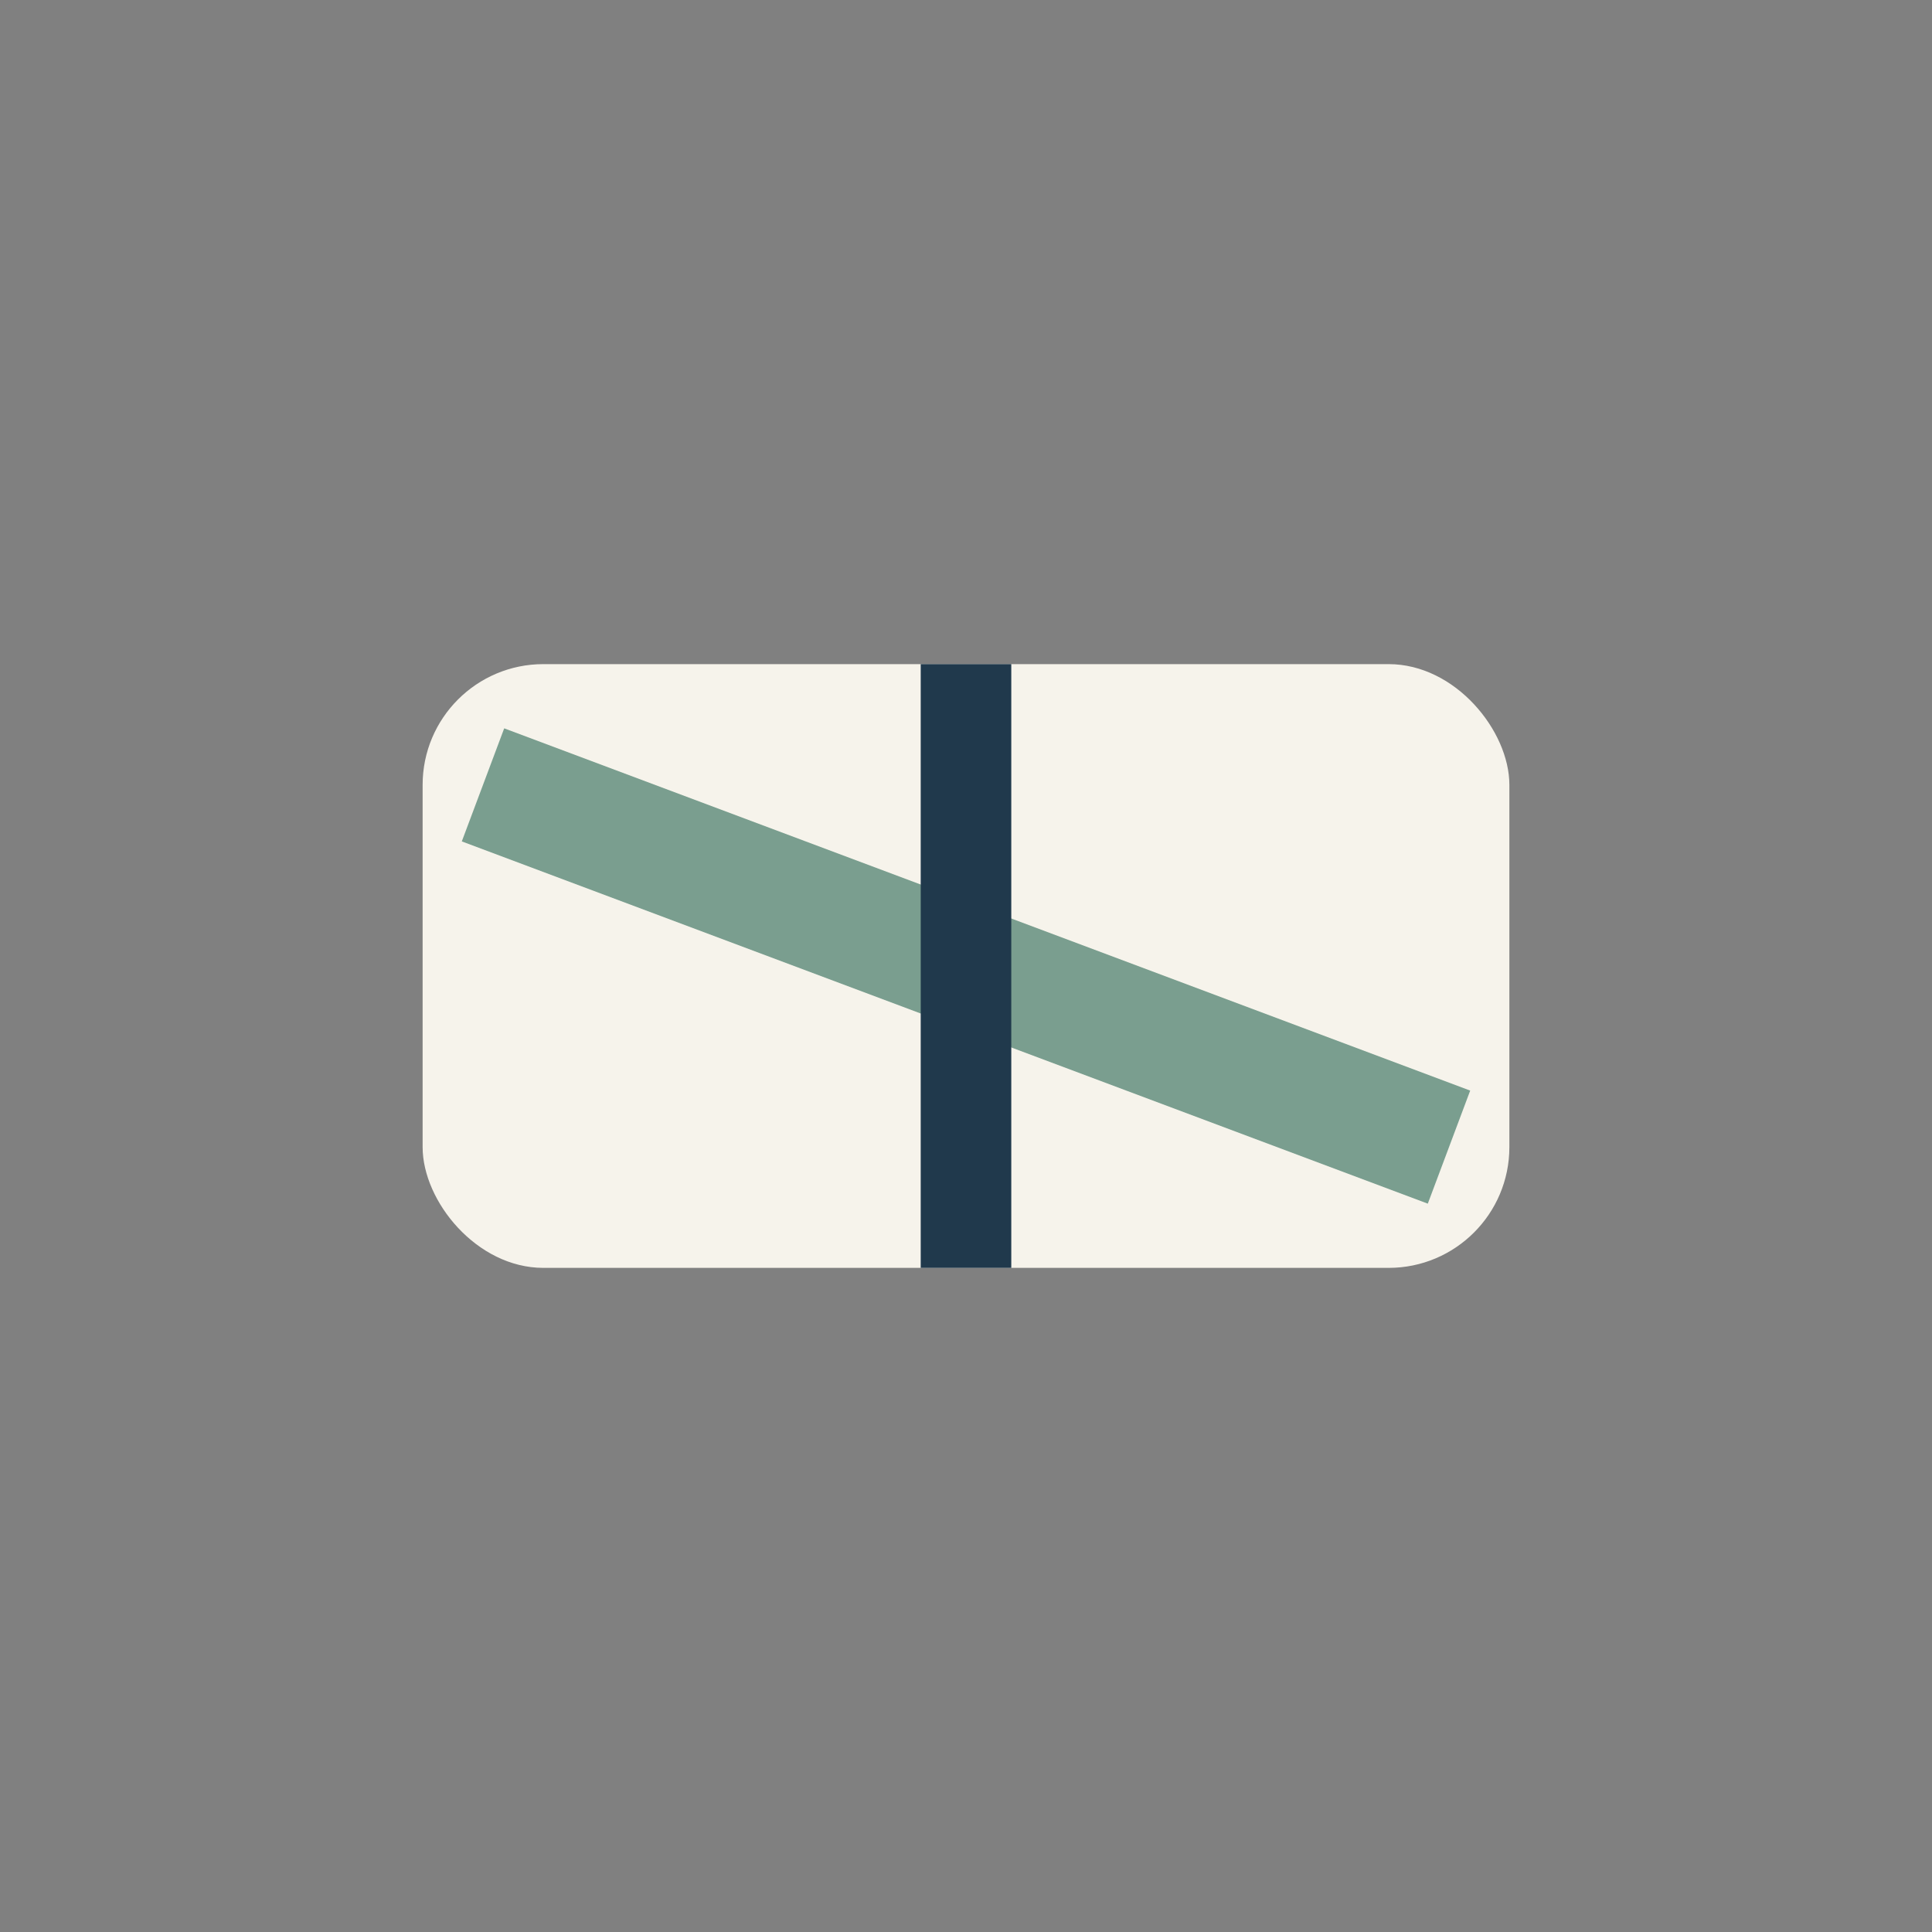
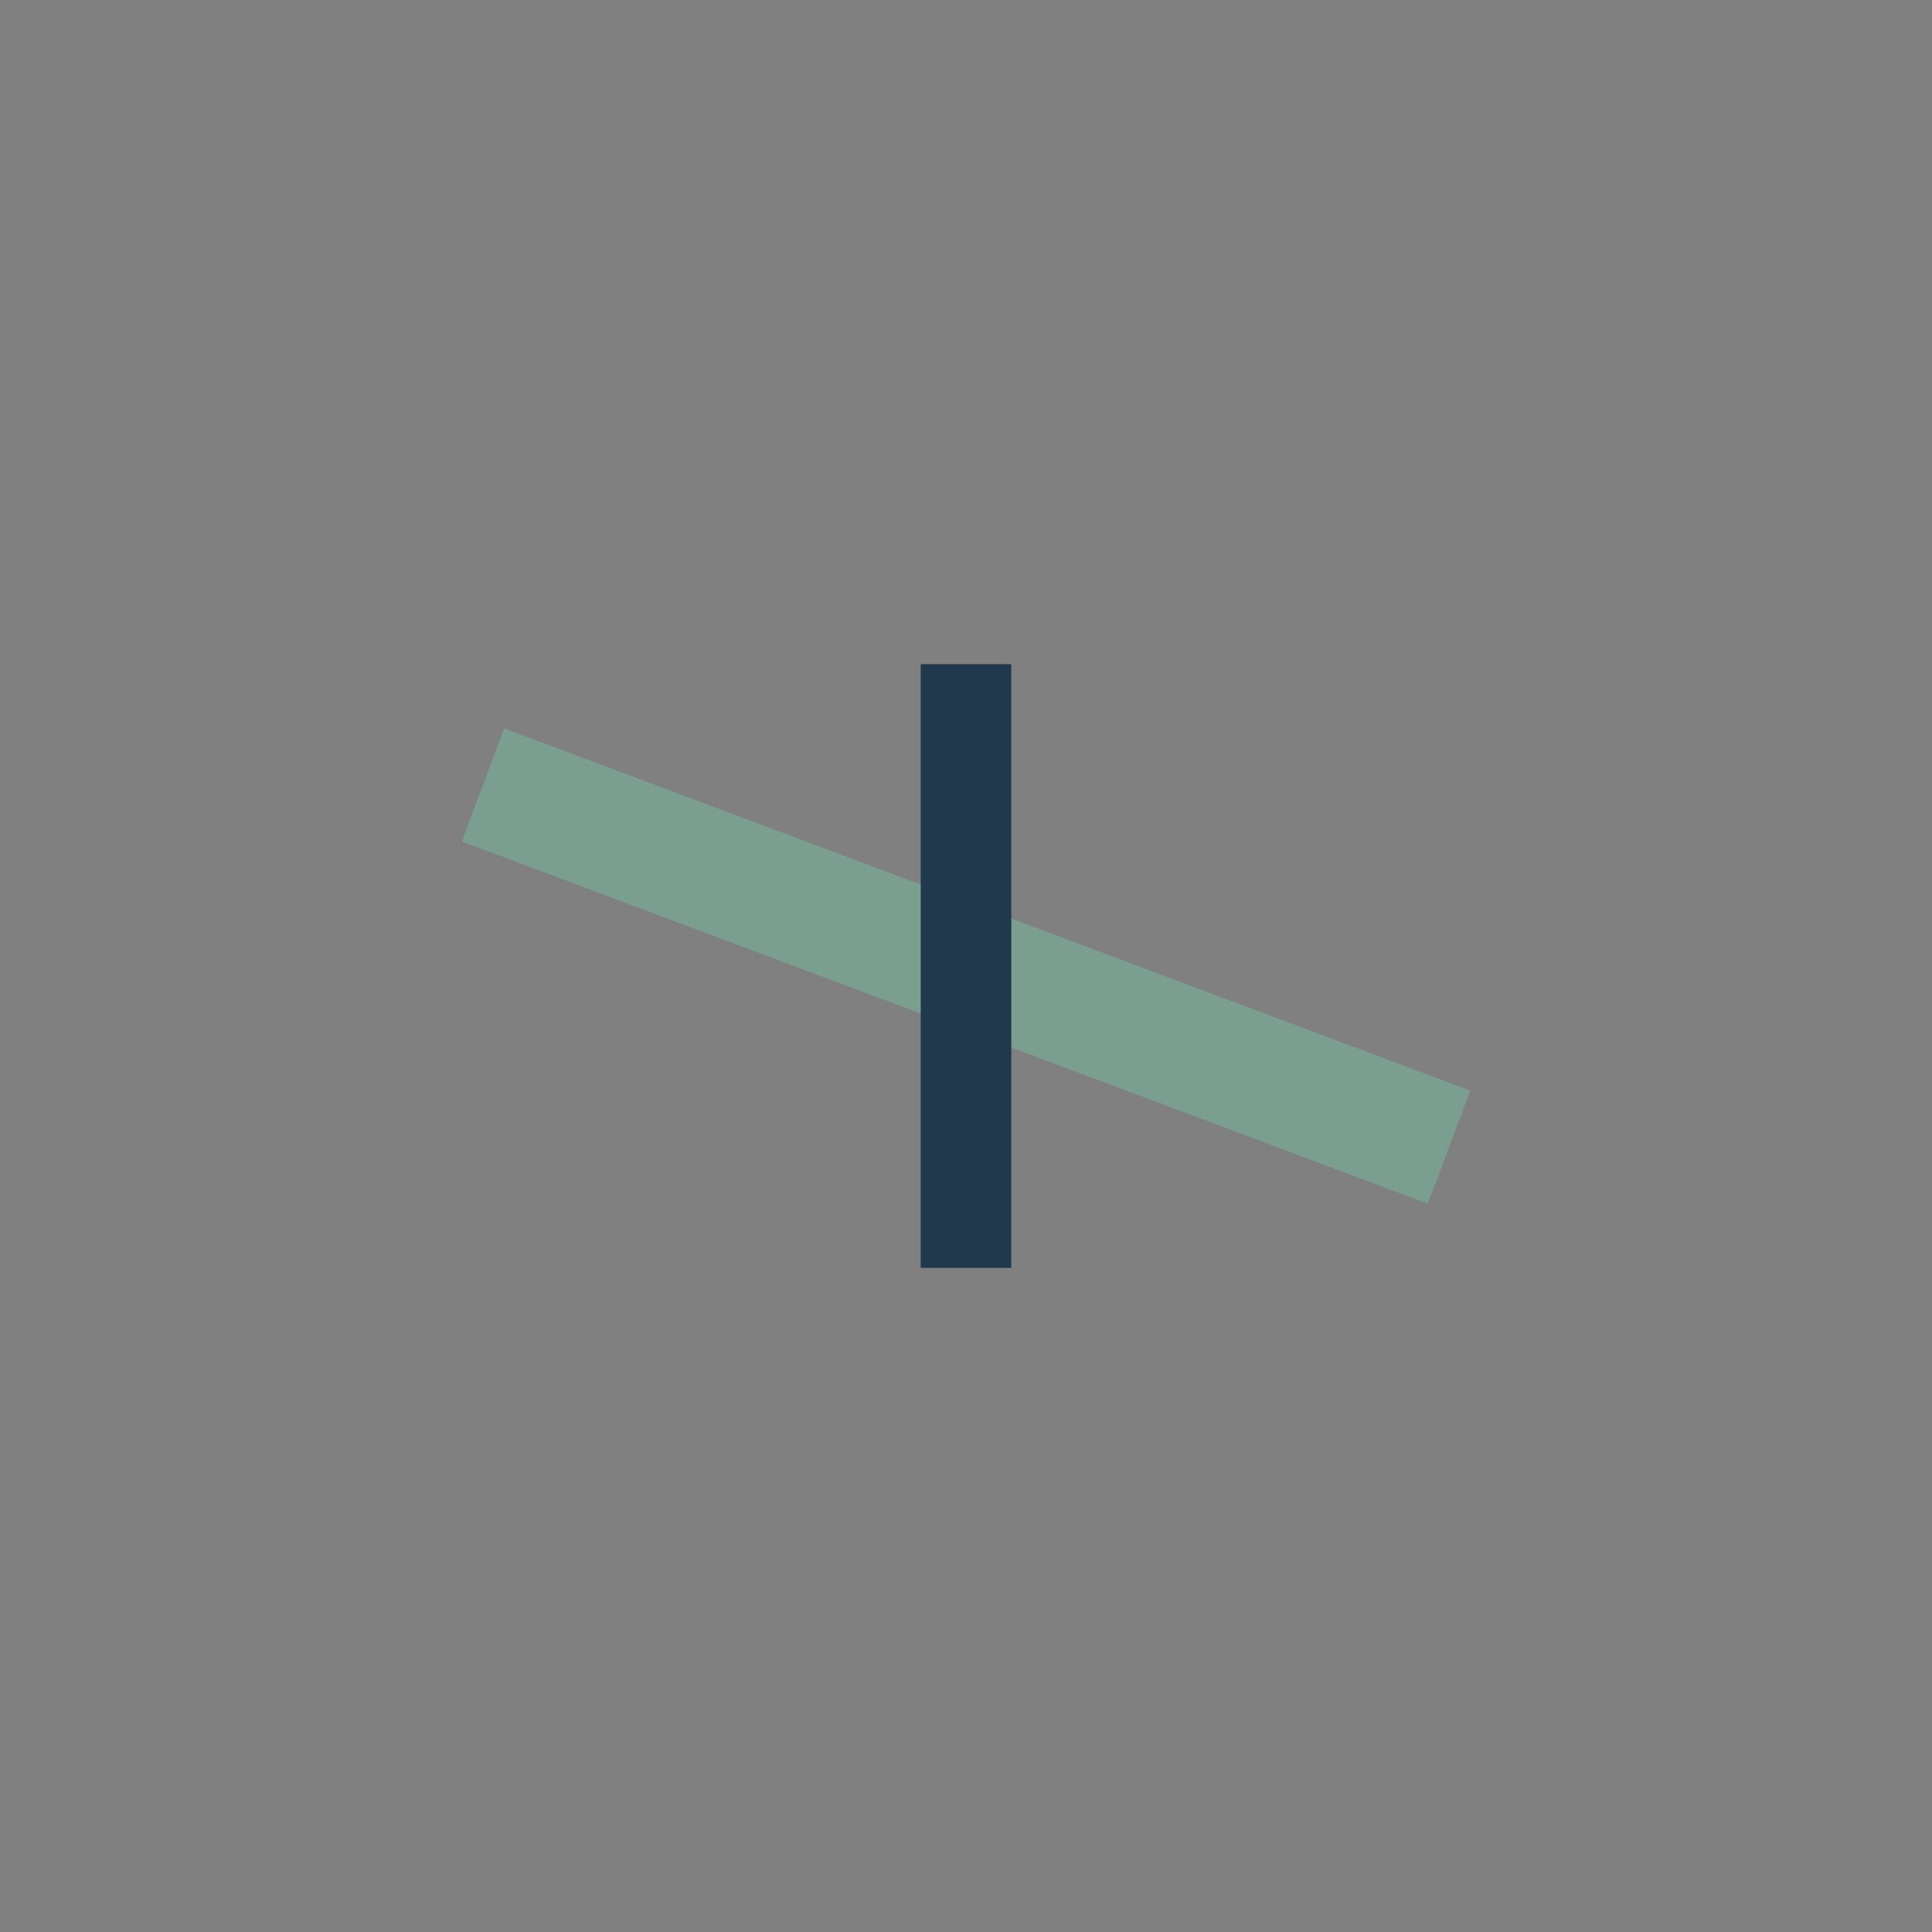
<svg xmlns="http://www.w3.org/2000/svg" width="32" height="32" viewBox="0 0 32 32">
  <rect x="0" y="0" width="32" height="32" fill="#808080" stroke="none" />
-   <rect x="7" y="11" width="18" height="10" rx="2" fill="#F6F3EB" />
  <path d="M8 13l16 6" stroke="#7A9E8F" stroke-width="2" />
  <path d="M16 11v10" stroke="#20394C" stroke-width="1.5" />
</svg>